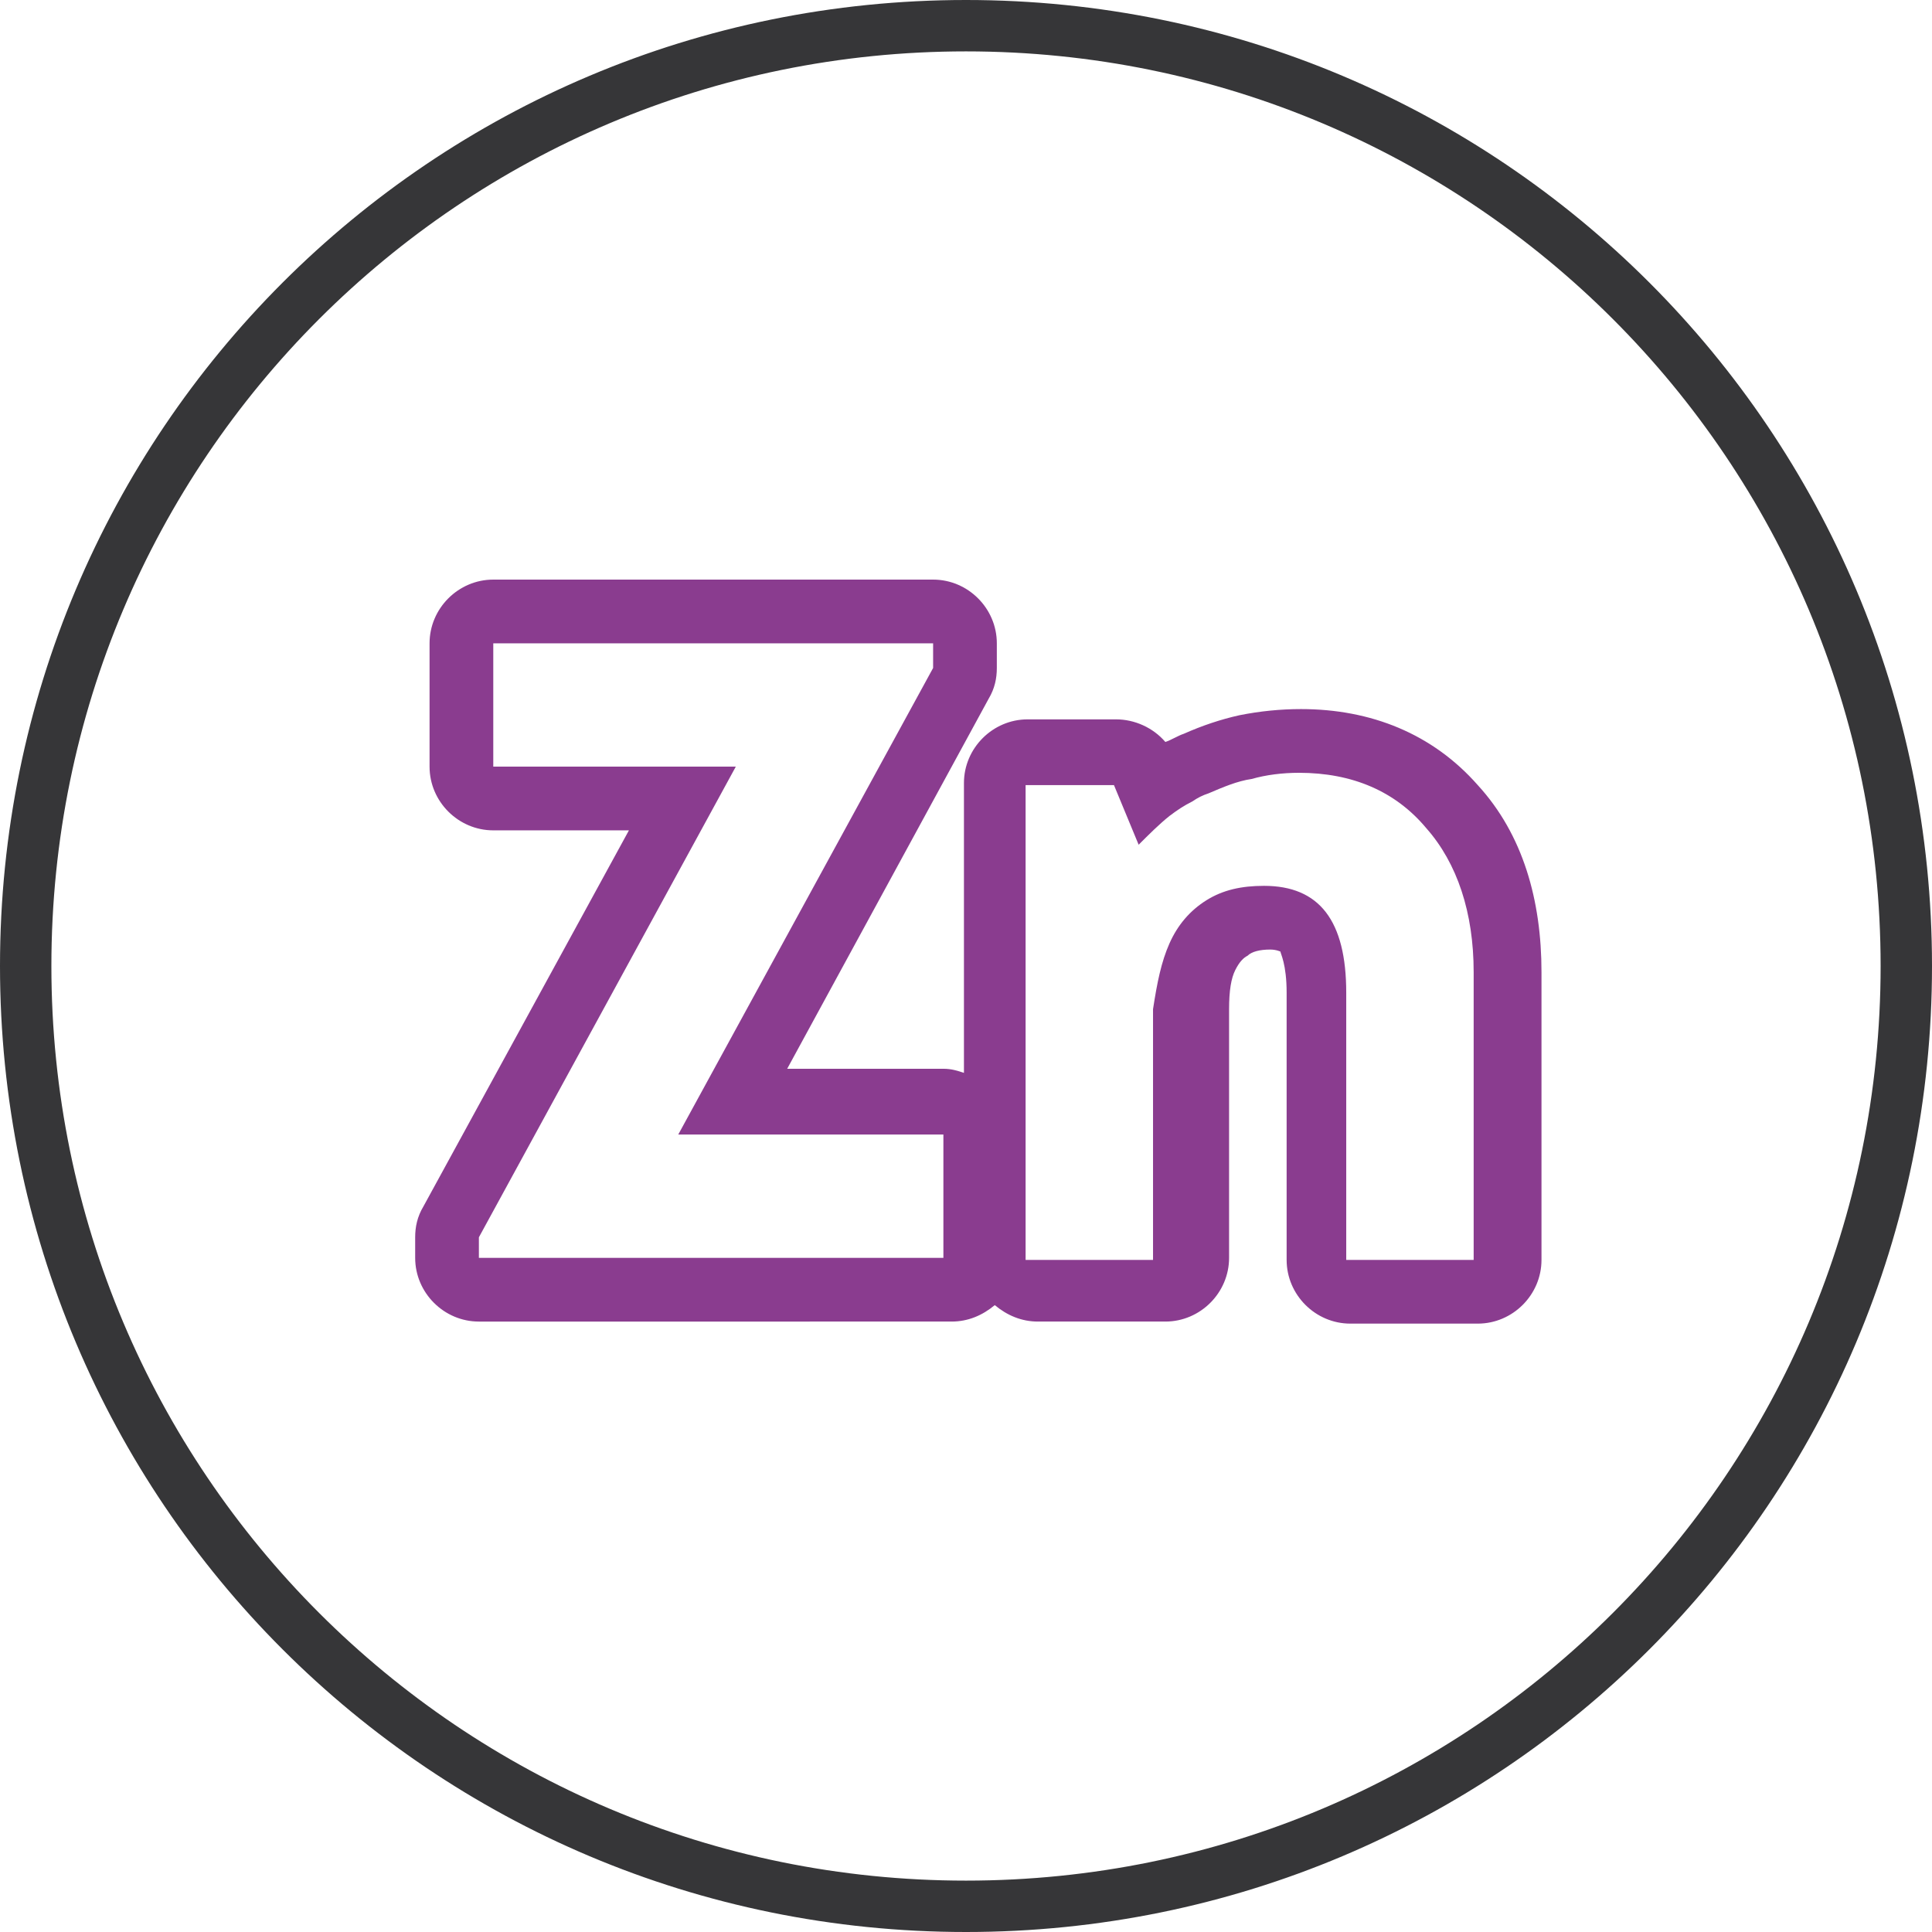
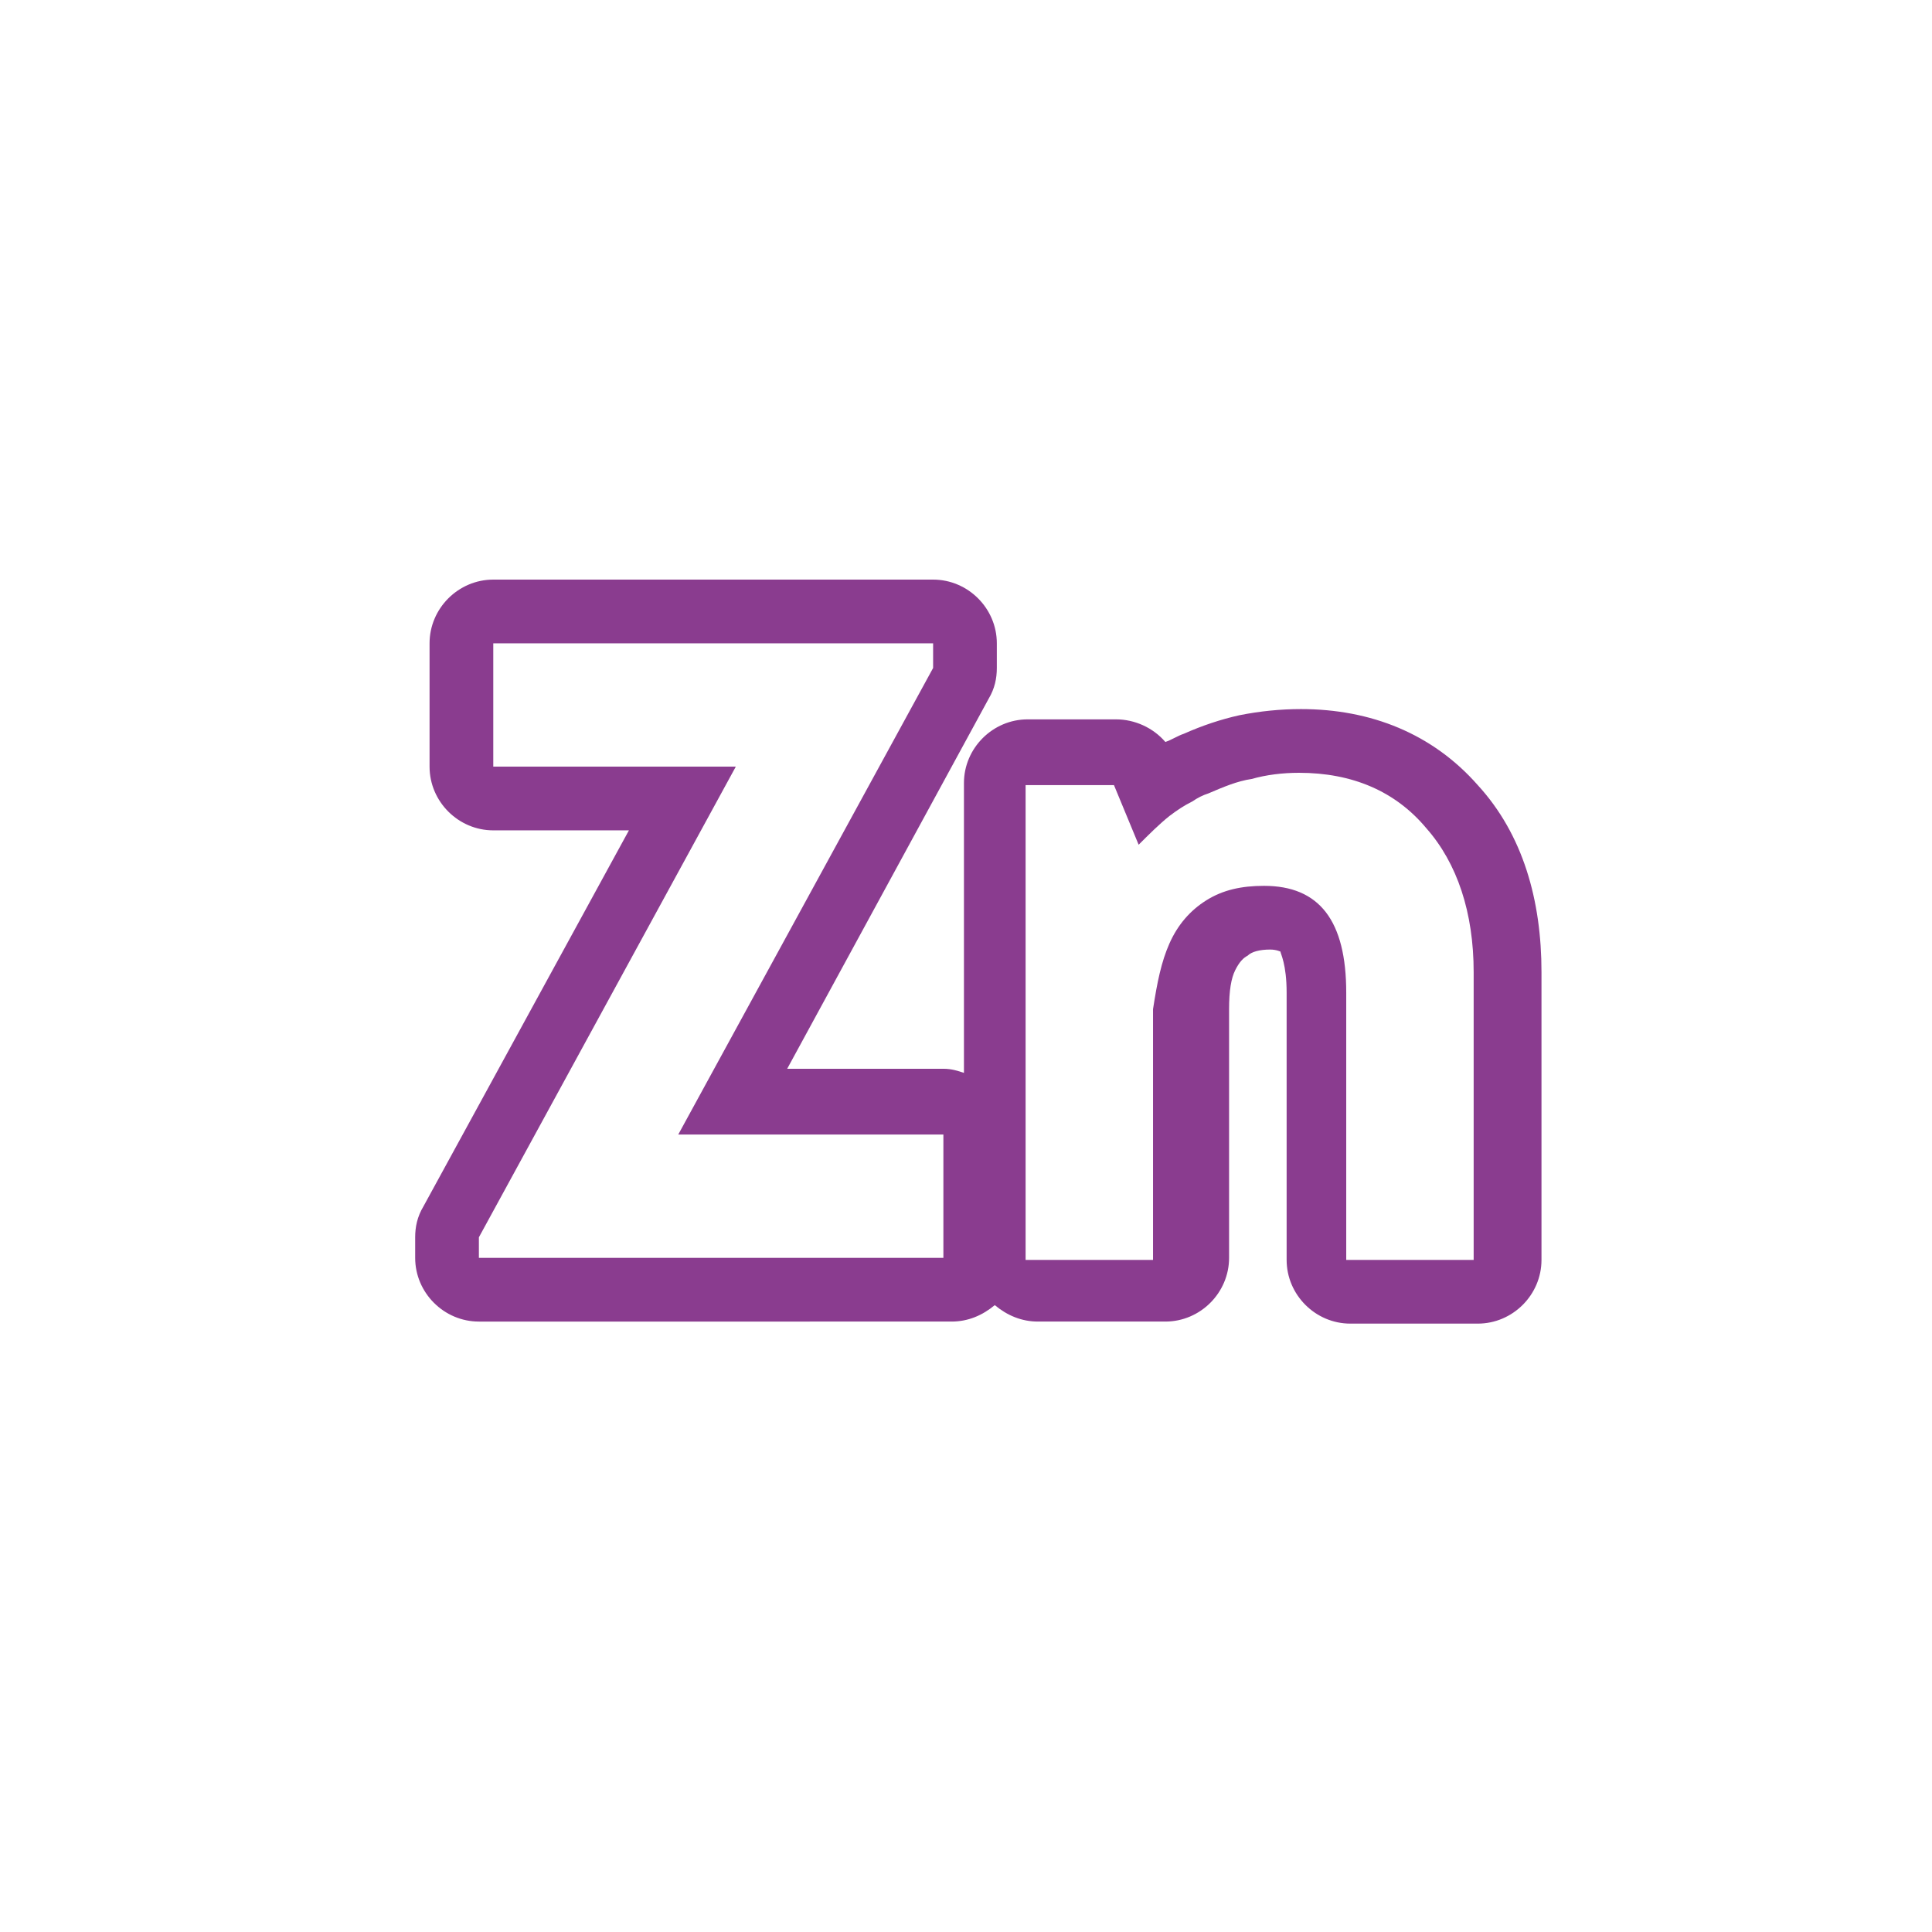
<svg xmlns="http://www.w3.org/2000/svg" version="1.1" id="Слой_1" x="0px" y="0px" viewBox="0 0 94 94" style="enable-background:new 0 0 94 94;" xml:space="preserve">
  <style type="text/css">
	.st0{fill:#FFFFFF;}
	.st1{fill:none;stroke:#363638;stroke-width:2;stroke-miterlimit:10;}
	.st2{fill:none;stroke:#8A3C8F;stroke-width:2;stroke-linecap:round;stroke-linejoin:round;stroke-miterlimit:10;}
	.st3{fill-rule:evenodd;clip-rule:evenodd;fill:#363638;}
	.st4{fill:#542E2D;}
	.st5{fill:#8A3C8F;}
	.st6{fill:#363638;}
	.st7{fill:#D97B7C;}
	.st8{fill:none;stroke:#8A3C8F;stroke-width:2;stroke-miterlimit:10;}
	.st9{fill:none;stroke:#363638;stroke-width:2;stroke-linecap:round;stroke-linejoin:round;}
	.st10{fill:none;stroke:#8A3C8F;stroke-width:2;stroke-linecap:round;stroke-linejoin:round;}
	.st11{fill:none;stroke:#191919;stroke-width:2;stroke-linecap:round;stroke-linejoin:round;}
	.st12{fill:#363638;stroke:#363638;stroke-width:0.5;stroke-miterlimit:10;}
	.st13{fill:none;stroke:#333333;stroke-width:2;stroke-linecap:round;stroke-linejoin:round;stroke-miterlimit:10;}
	.st14{fill:#FFFFFF;stroke:#8A3C8F;stroke-width:1.5;stroke-linecap:round;stroke-linejoin:round;stroke-miterlimit:10;}
	.st15{fill:none;stroke:#8A3C8F;stroke-width:1.8;stroke-linecap:round;stroke-linejoin:round;}
	.st16{fill:none;stroke:#363638;stroke-width:1.8;stroke-linecap:round;stroke-linejoin:round;}
	.st17{fill:none;stroke:#8A3C8F;stroke-width:1.8;stroke-linejoin:round;}
	.st18{fill:#FFFFFF;stroke:#8A3C8F;stroke-width:1.8;stroke-linejoin:round;}
	.st19{fill-rule:evenodd;clip-rule:evenodd;fill:#8A3C8F;}
</style>
  <g>
-     <path class="st3" d="M2.5,47c0,24.6,19.9,44.5,44.5,44.5S91.5,71.6,91.5,47C91.5,22.4,71.6,2.5,47,2.5S2.5,22.4,2.5,47z M47,0   C21,0,0,21,0,47s21,47,47,47s47-21,47-47S73,0,47,0z" />
-   </g>
+     </g>
  <path class="st19" d="M35.8,37.3H24v-6h21.4v1.2L33,55.2h12.9v6H23.3v-1L35.8,37.3z M38.3,52h7.6c0.4,0,0.7,0.1,1,0.2V38.1  c0-1.7,1.4-3.1,3.1-3.1h4.3c0.9,0,1.8,0.4,2.4,1.1c0.3-0.1,0.6-0.3,0.9-0.4c0.9-0.4,1.8-0.7,2.7-0.9c1-0.2,2-0.3,3-0.3  c3.4,0,6.4,1.2,8.6,3.7c2.2,2.4,3.1,5.6,3.1,9.1v14c0,1.7-1.4,3.1-3.1,3.1h-6.2c-1.7,0-3.1-1.4-3.1-3.1v-13c0-1.4-0.3-1.9-0.3-2  c0,0,0,0,0,0c0,0,0,0,0,0c0,0-0.2-0.1-0.5-0.1c-0.5,0-0.9,0.1-1.1,0.3c-0.2,0.1-0.4,0.3-0.6,0.7c-0.2,0.4-0.3,1-0.3,1.9v12.1  c0,1.7-1.4,3.1-3.1,3.1h-6.2c-0.8,0-1.5-0.3-2.1-0.8c-0.6,0.5-1.3,0.8-2.1,0.8H23.3c-1.7,0-3.1-1.4-3.1-3.1v-1c0-0.5,0.1-1,0.4-1.5  l10-18.3H24c-1.7,0-3.1-1.4-3.1-3.1v-6c0-1.7,1.4-3.1,3.1-3.1h21.4c1.7,0,3.1,1.4,3.1,3.1v1.2c0,0.5-0.1,1-0.4,1.5L38.3,52z   M56.9,45.9c0.4-0.9,1-1.6,1.8-2.1c0.8-0.5,1.7-0.7,2.8-0.7c2.7,0,4,1.7,4,5.2v13h6.2v-14c0-2.9-0.8-5.3-2.3-7  c-1.5-1.8-3.6-2.7-6.2-2.7c-0.8,0-1.6,0.1-2.3,0.3c-0.7,0.1-1.4,0.4-2.1,0.7c-0.3,0.1-0.5,0.2-0.8,0.4c-0.4,0.2-0.7,0.4-1.1,0.7  c-0.5,0.4-1,0.9-1.5,1.4l-1.2-2.9h-4.3v23.1h6.2V49.1C56.3,47.8,56.5,46.8,56.9,45.9z" />
</svg>